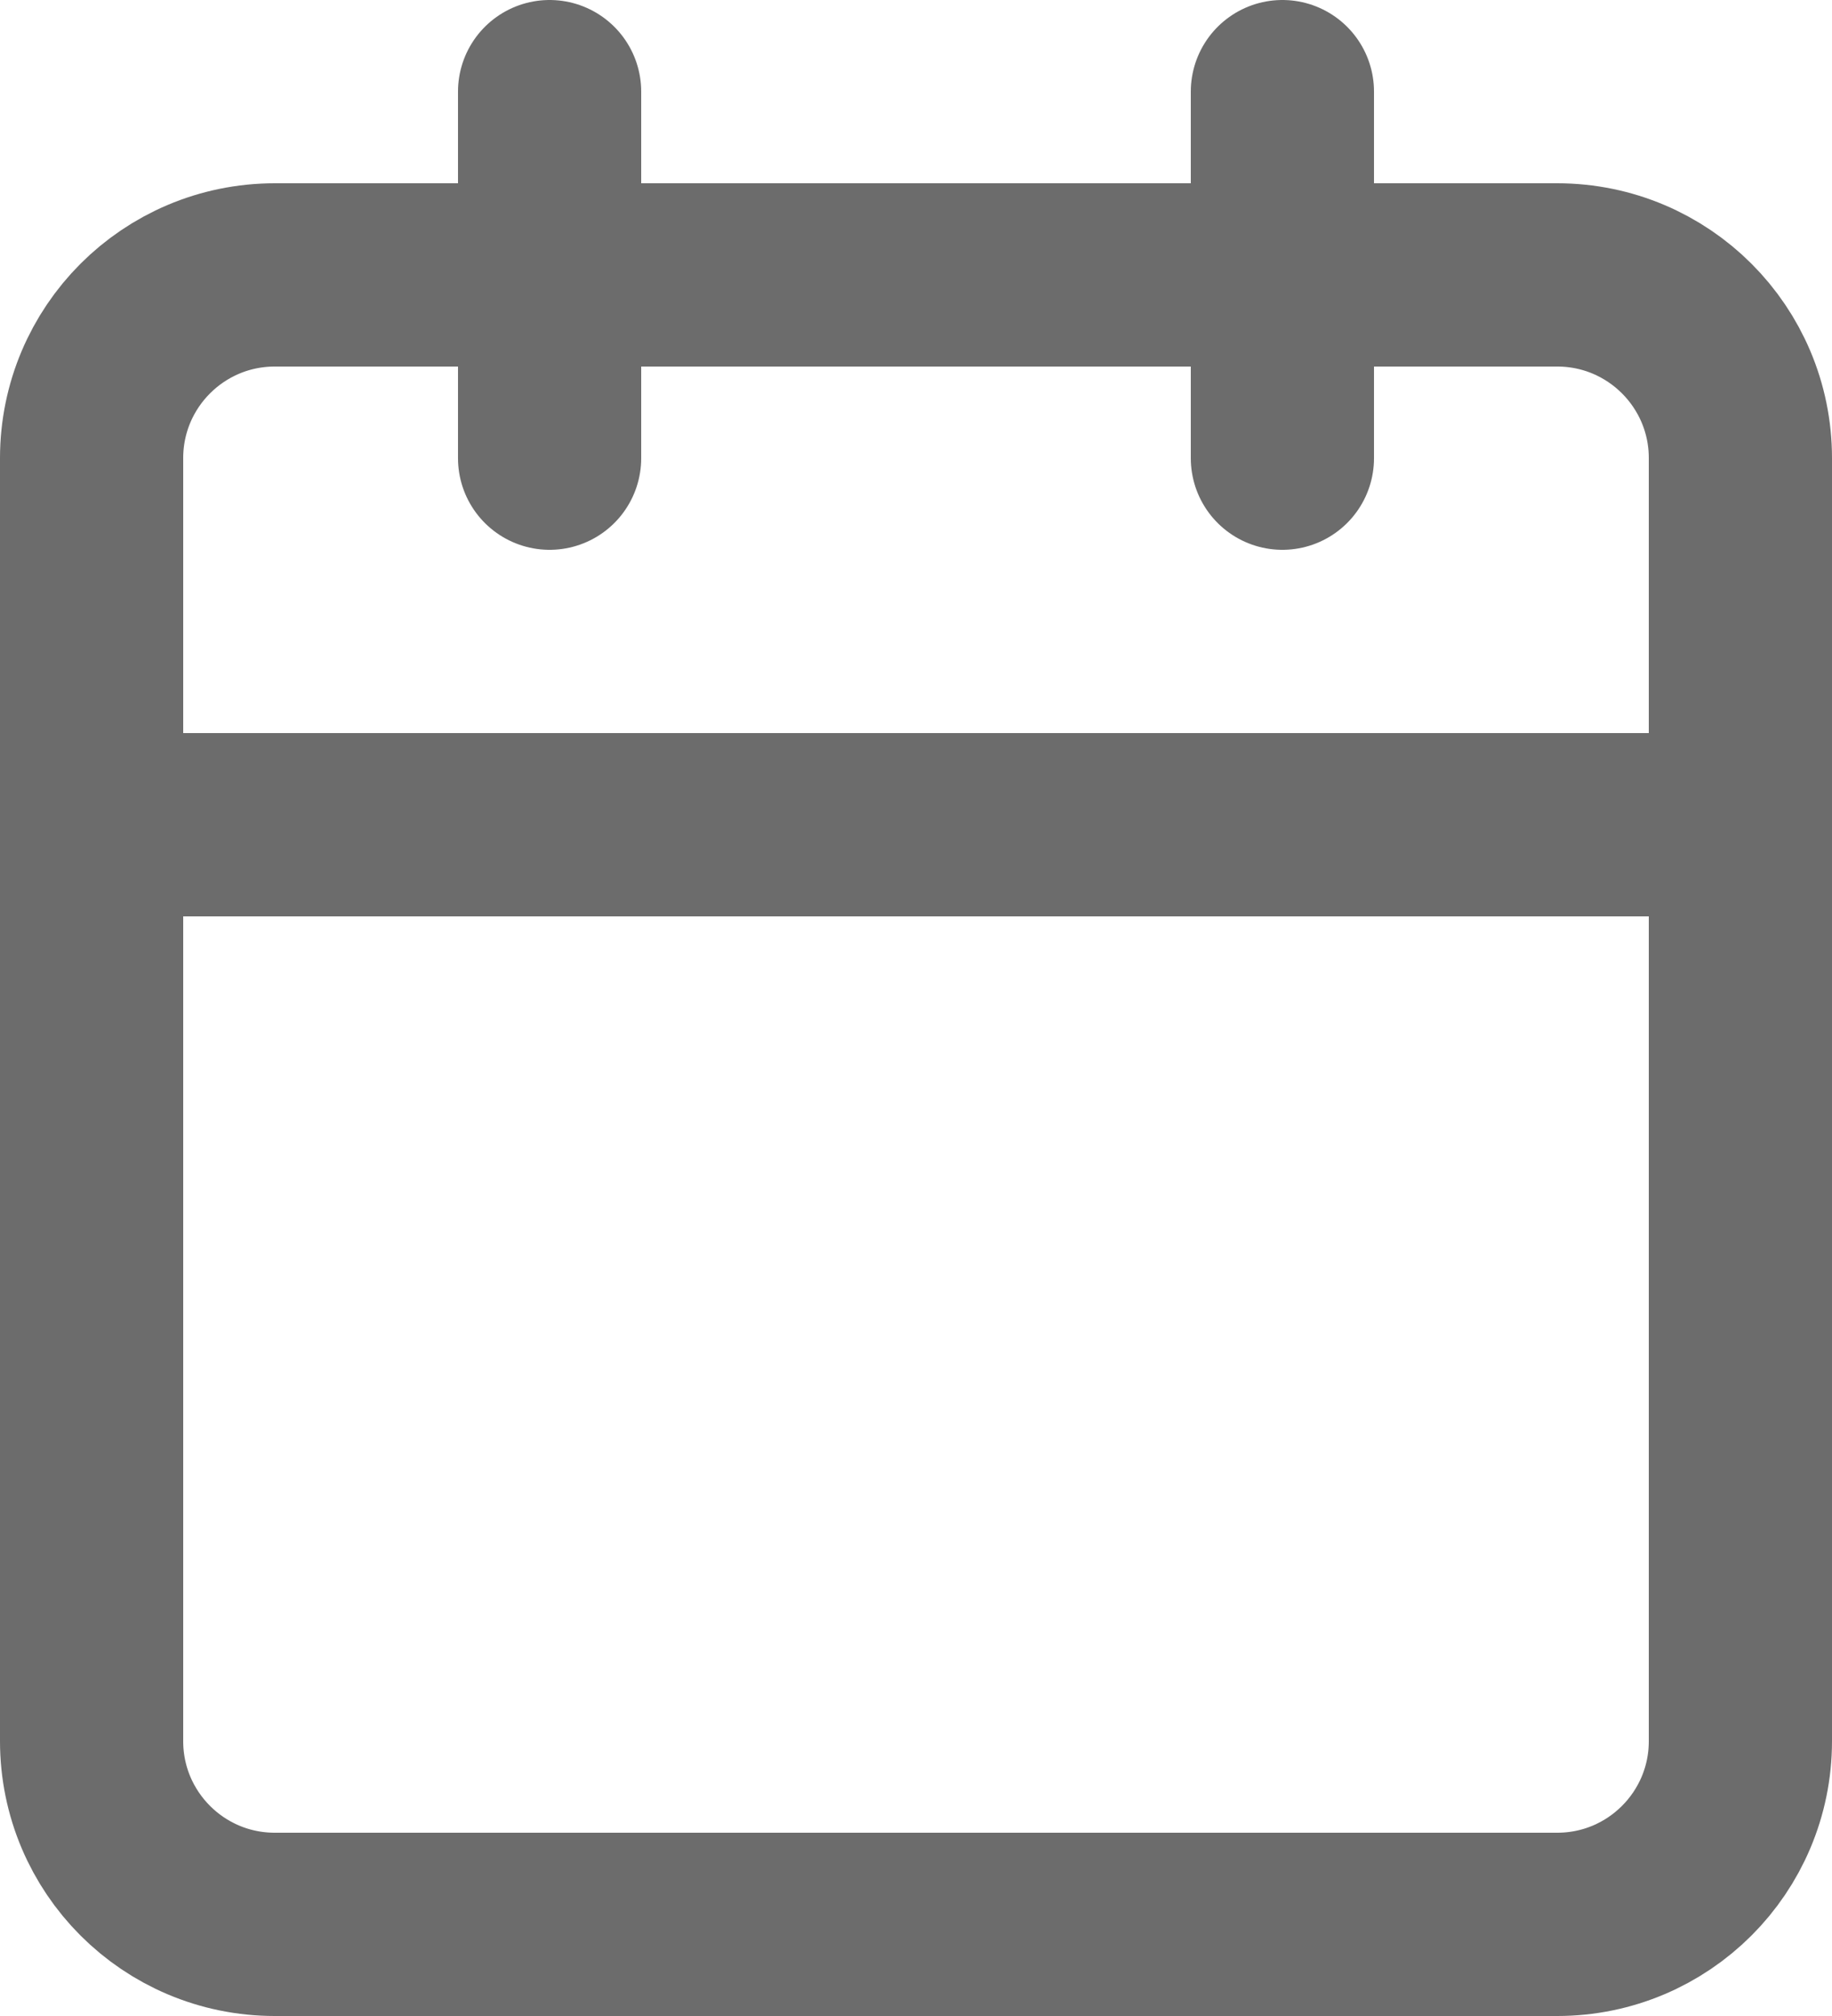
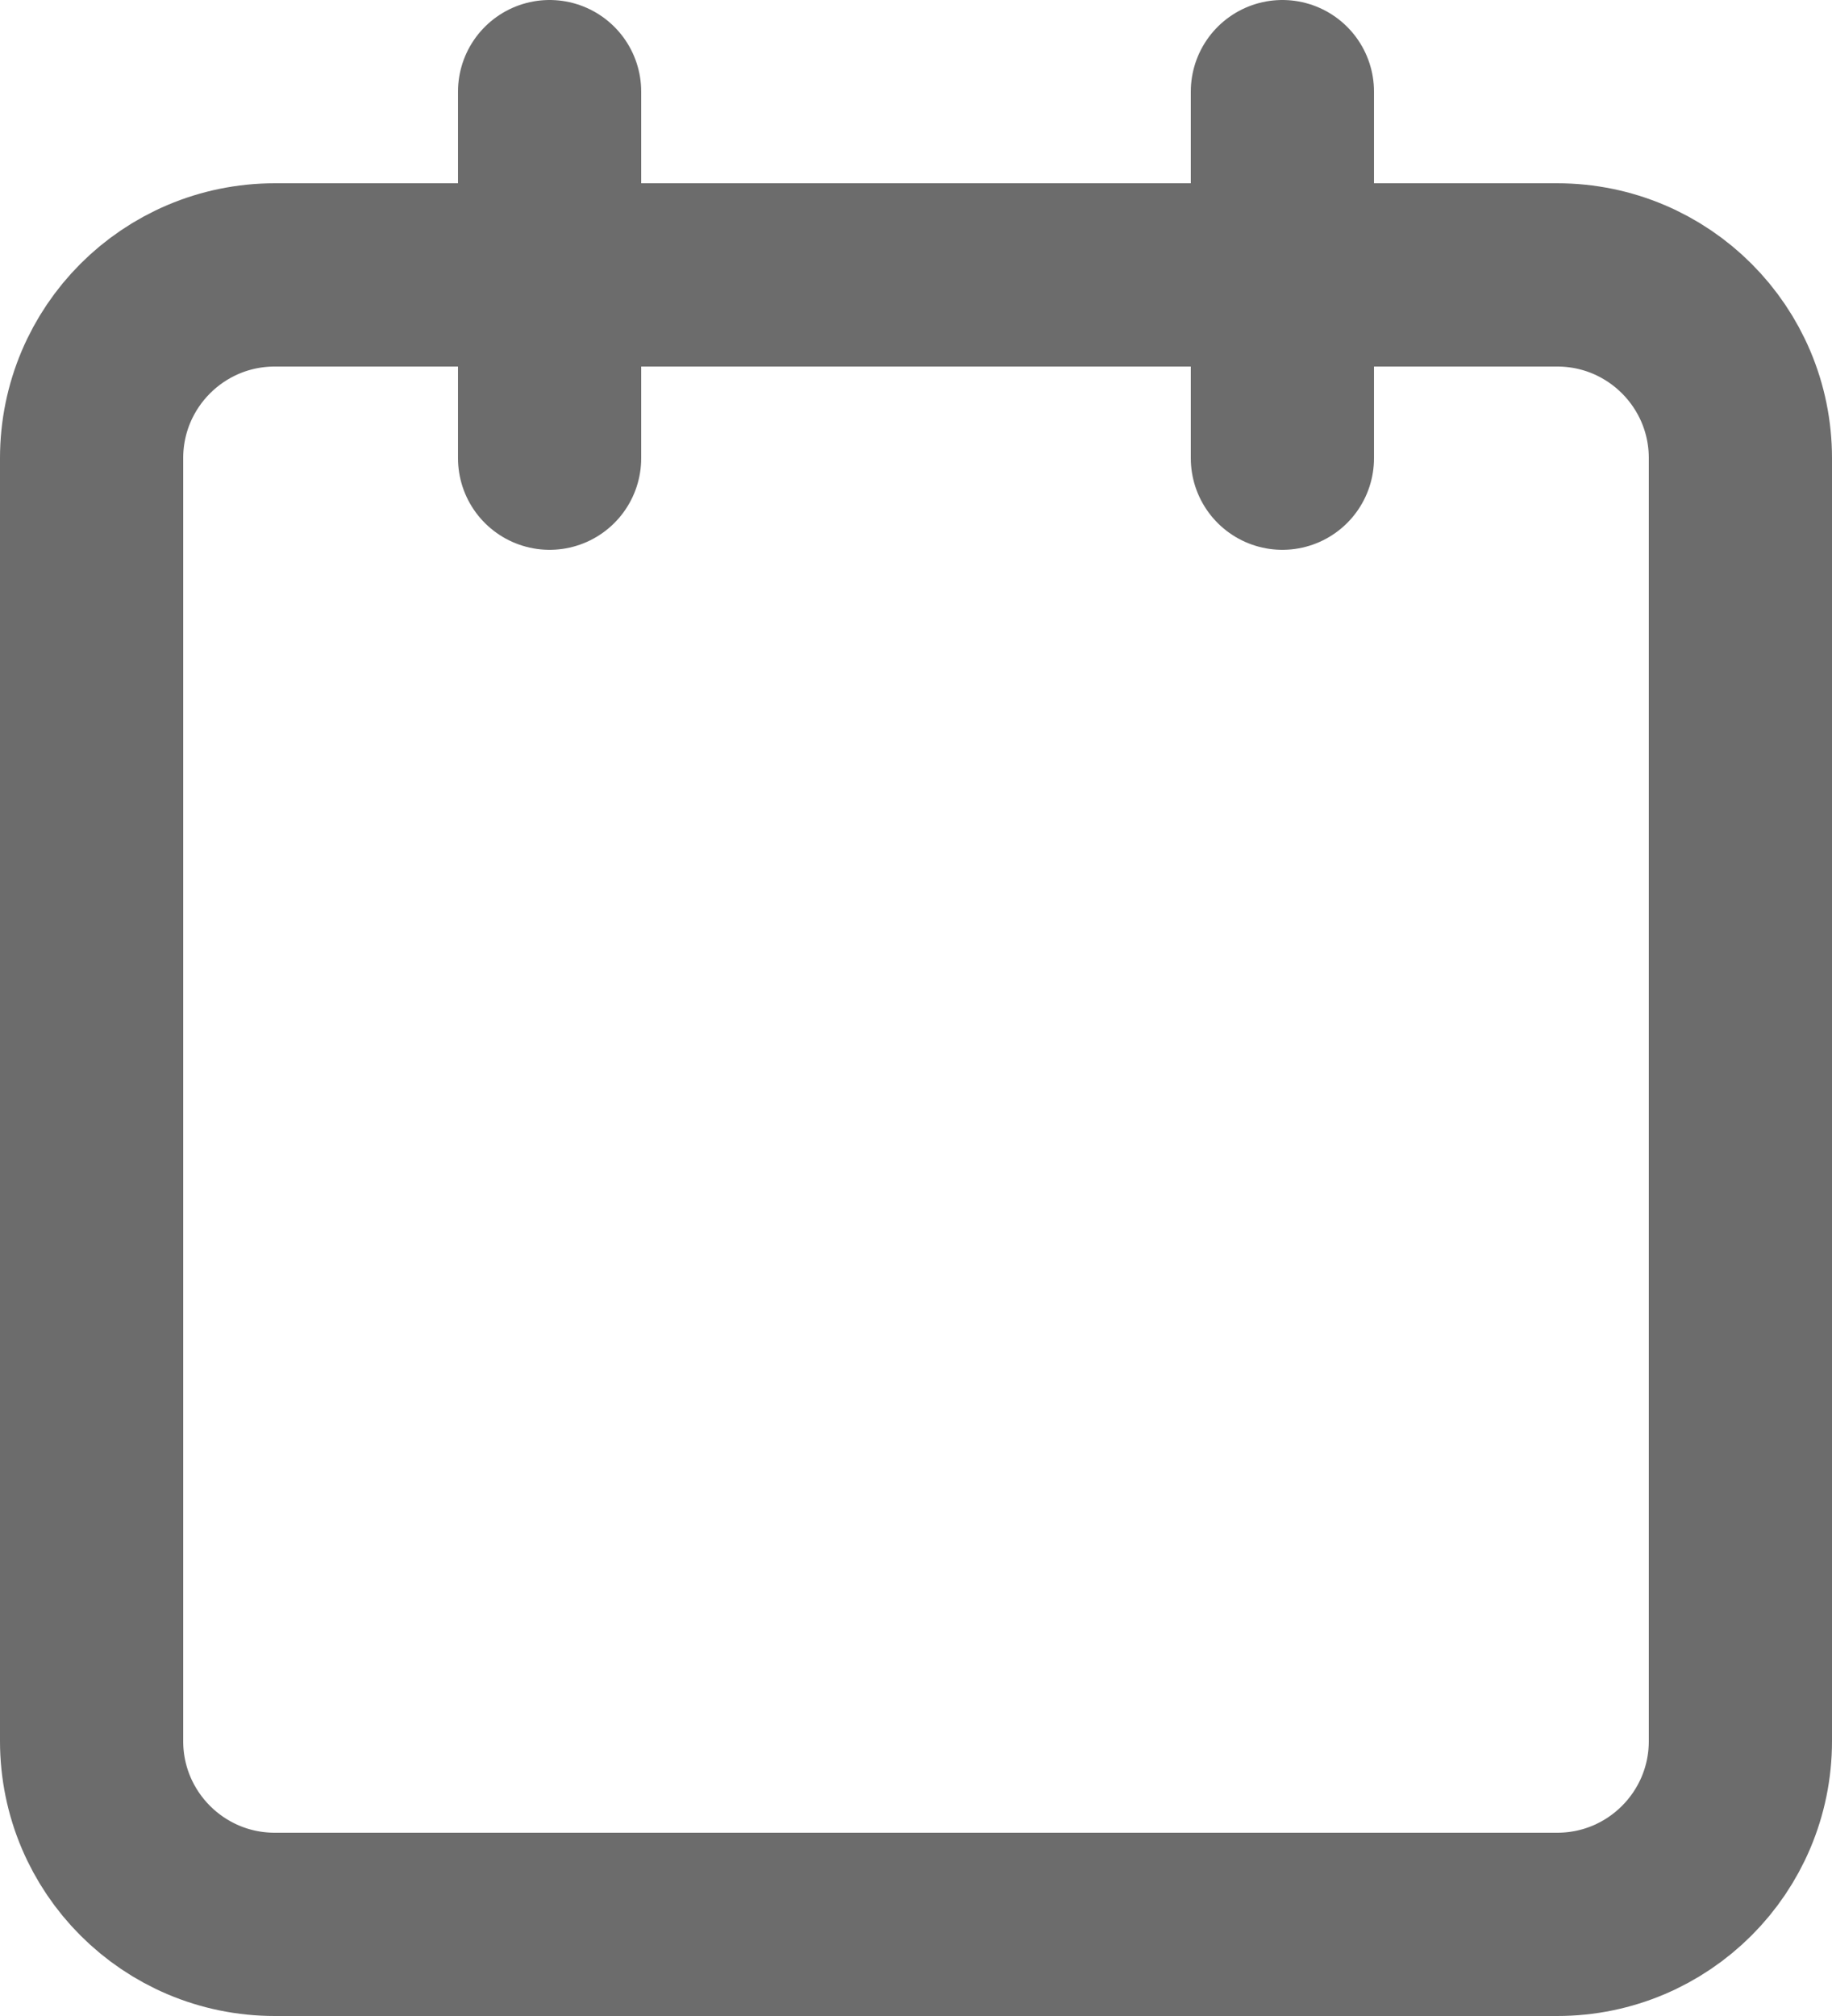
<svg xmlns="http://www.w3.org/2000/svg" width="20" height="22" viewBox="0 0 20 22" fill="none">
  <path d="M17 3H3C1.895 3 1 3.895 1 5V19C1 20.105 1.895 21 3 21H17C18.105 21 19 20.105 19 19V5C19 3.895 18.105 3 17 3Z" stroke="#6C6C6C" stroke-width="2" stroke-linecap="round" stroke-linejoin="round" />
  <path d="M14 1V5" stroke="#6C6C6C" stroke-width="2" stroke-linecap="round" stroke-linejoin="round" />
  <path d="M6 1V5" stroke="#6C6C6C" stroke-width="2" stroke-linecap="round" stroke-linejoin="round" />
-   <path d="M1 9H19" stroke="#6C6C6C" stroke-width="2" stroke-linecap="round" stroke-linejoin="round" />
</svg>